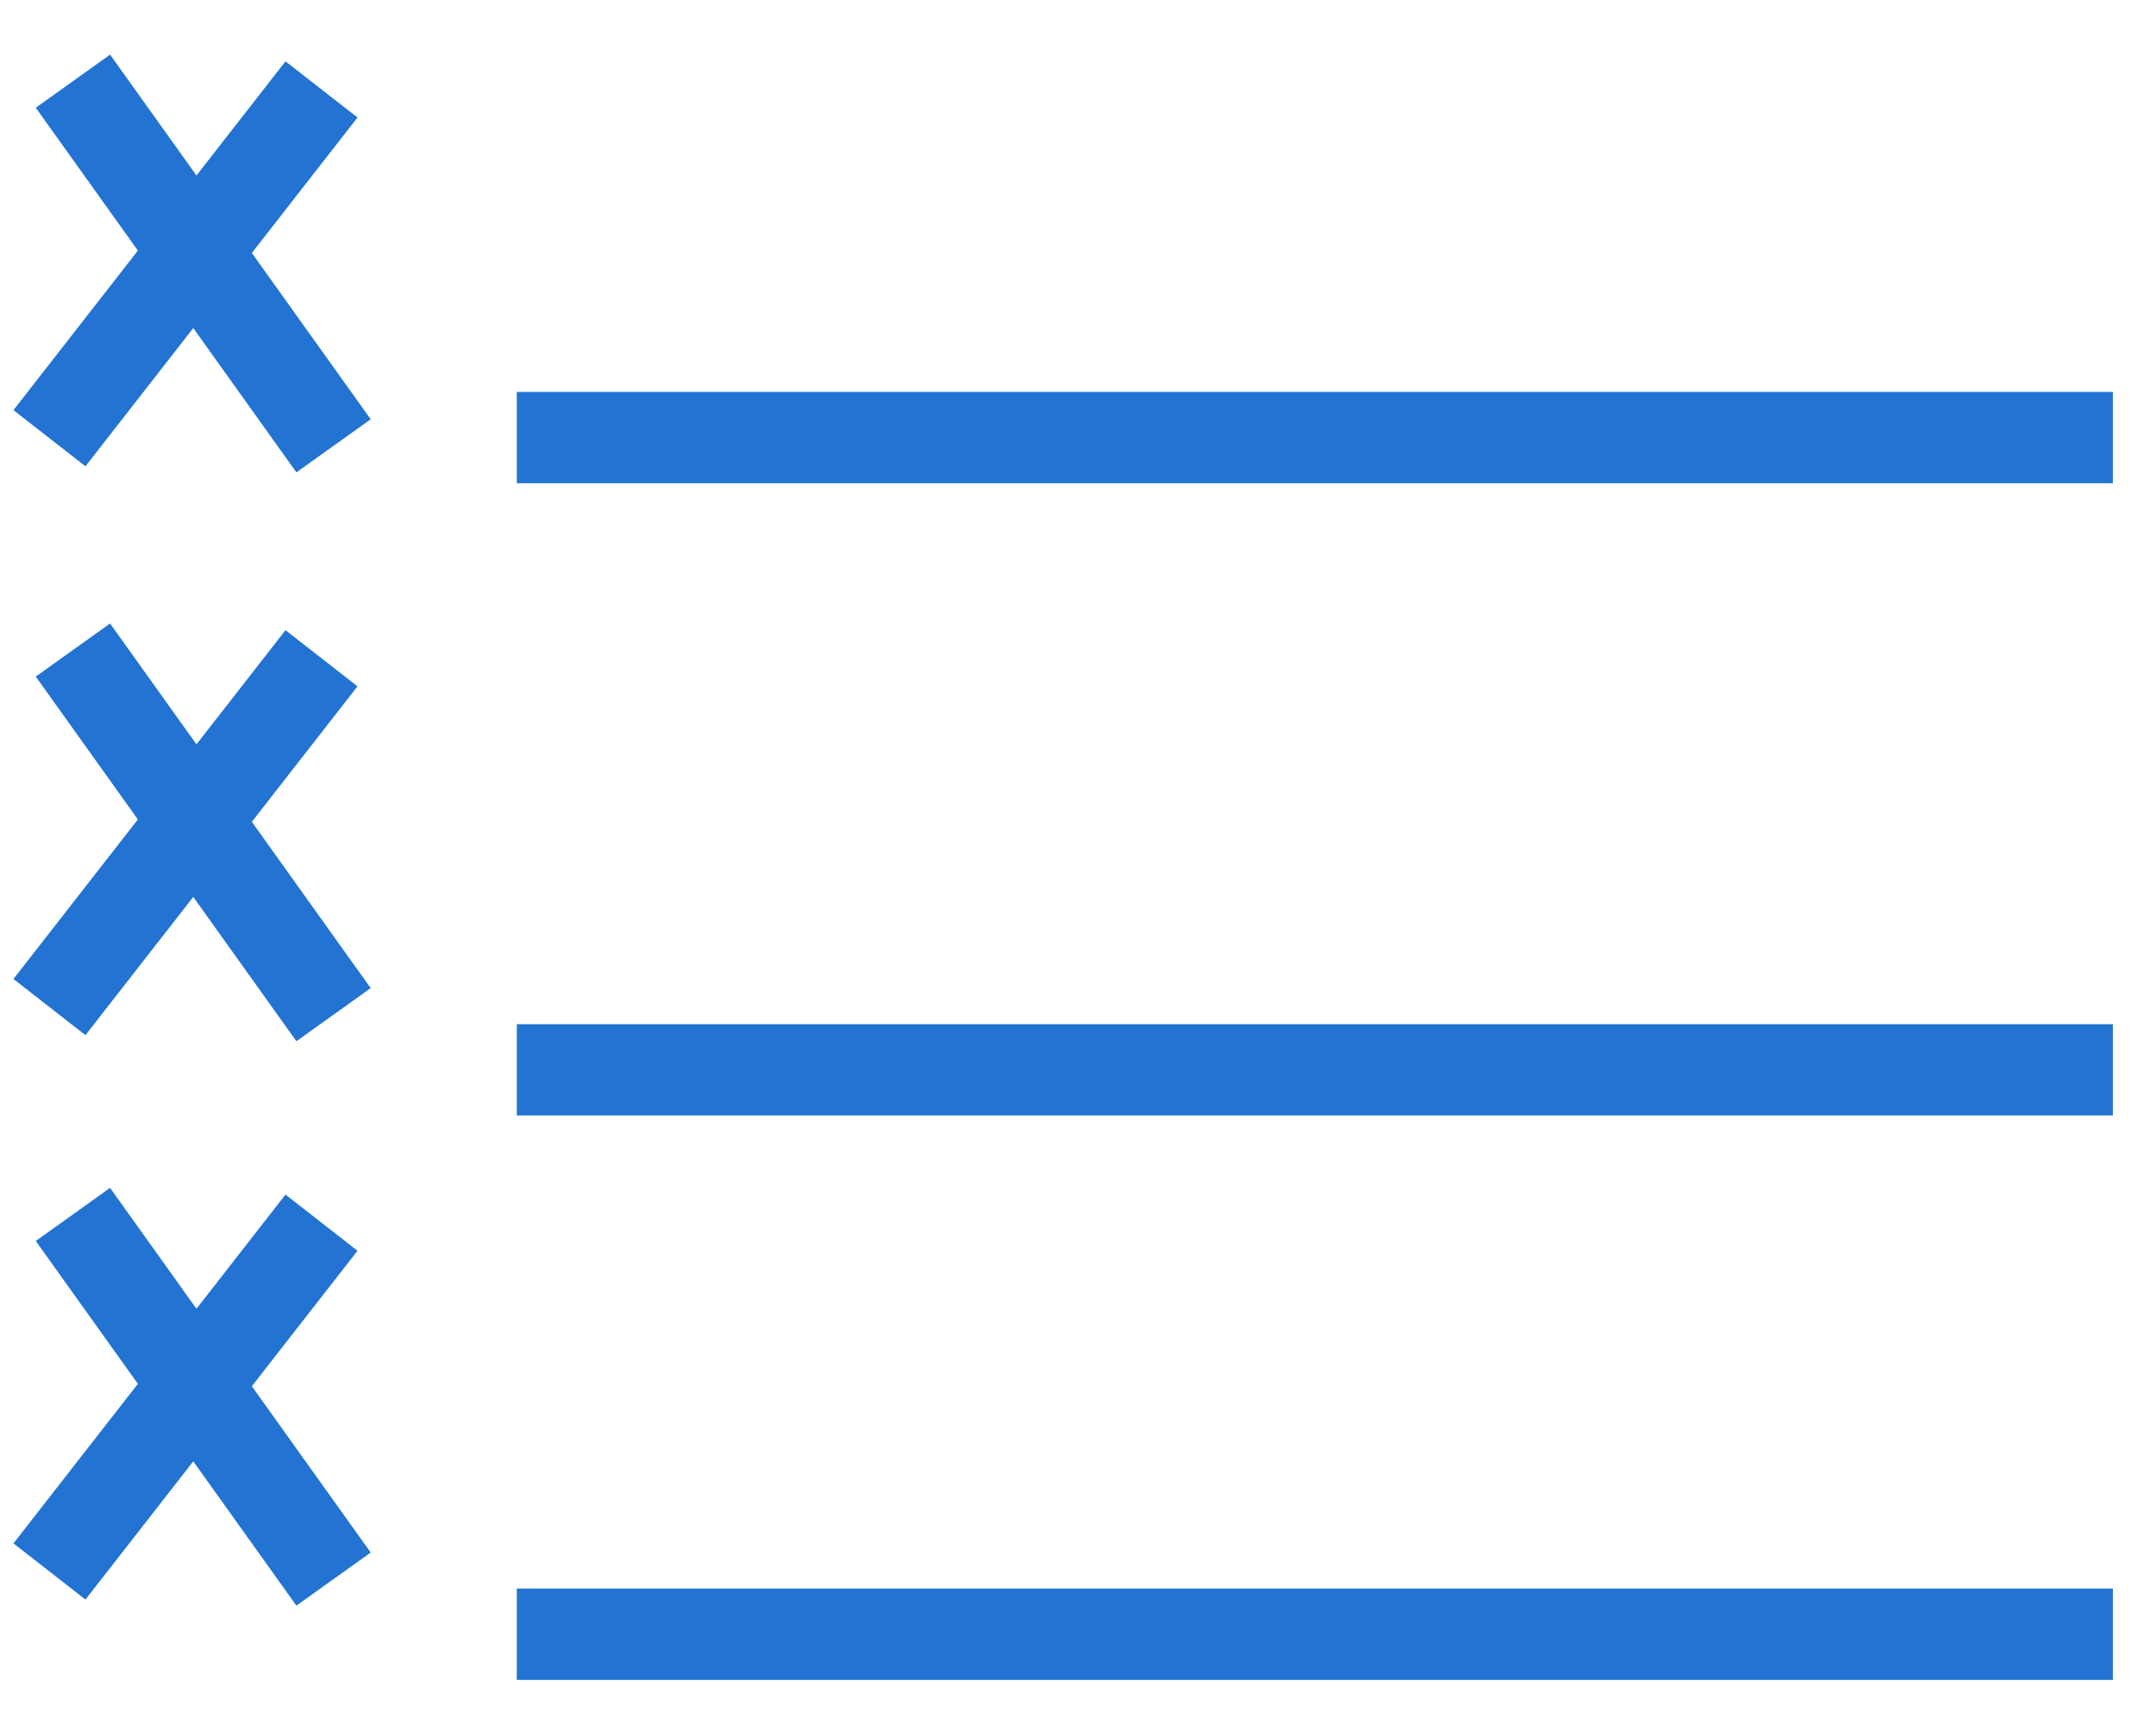
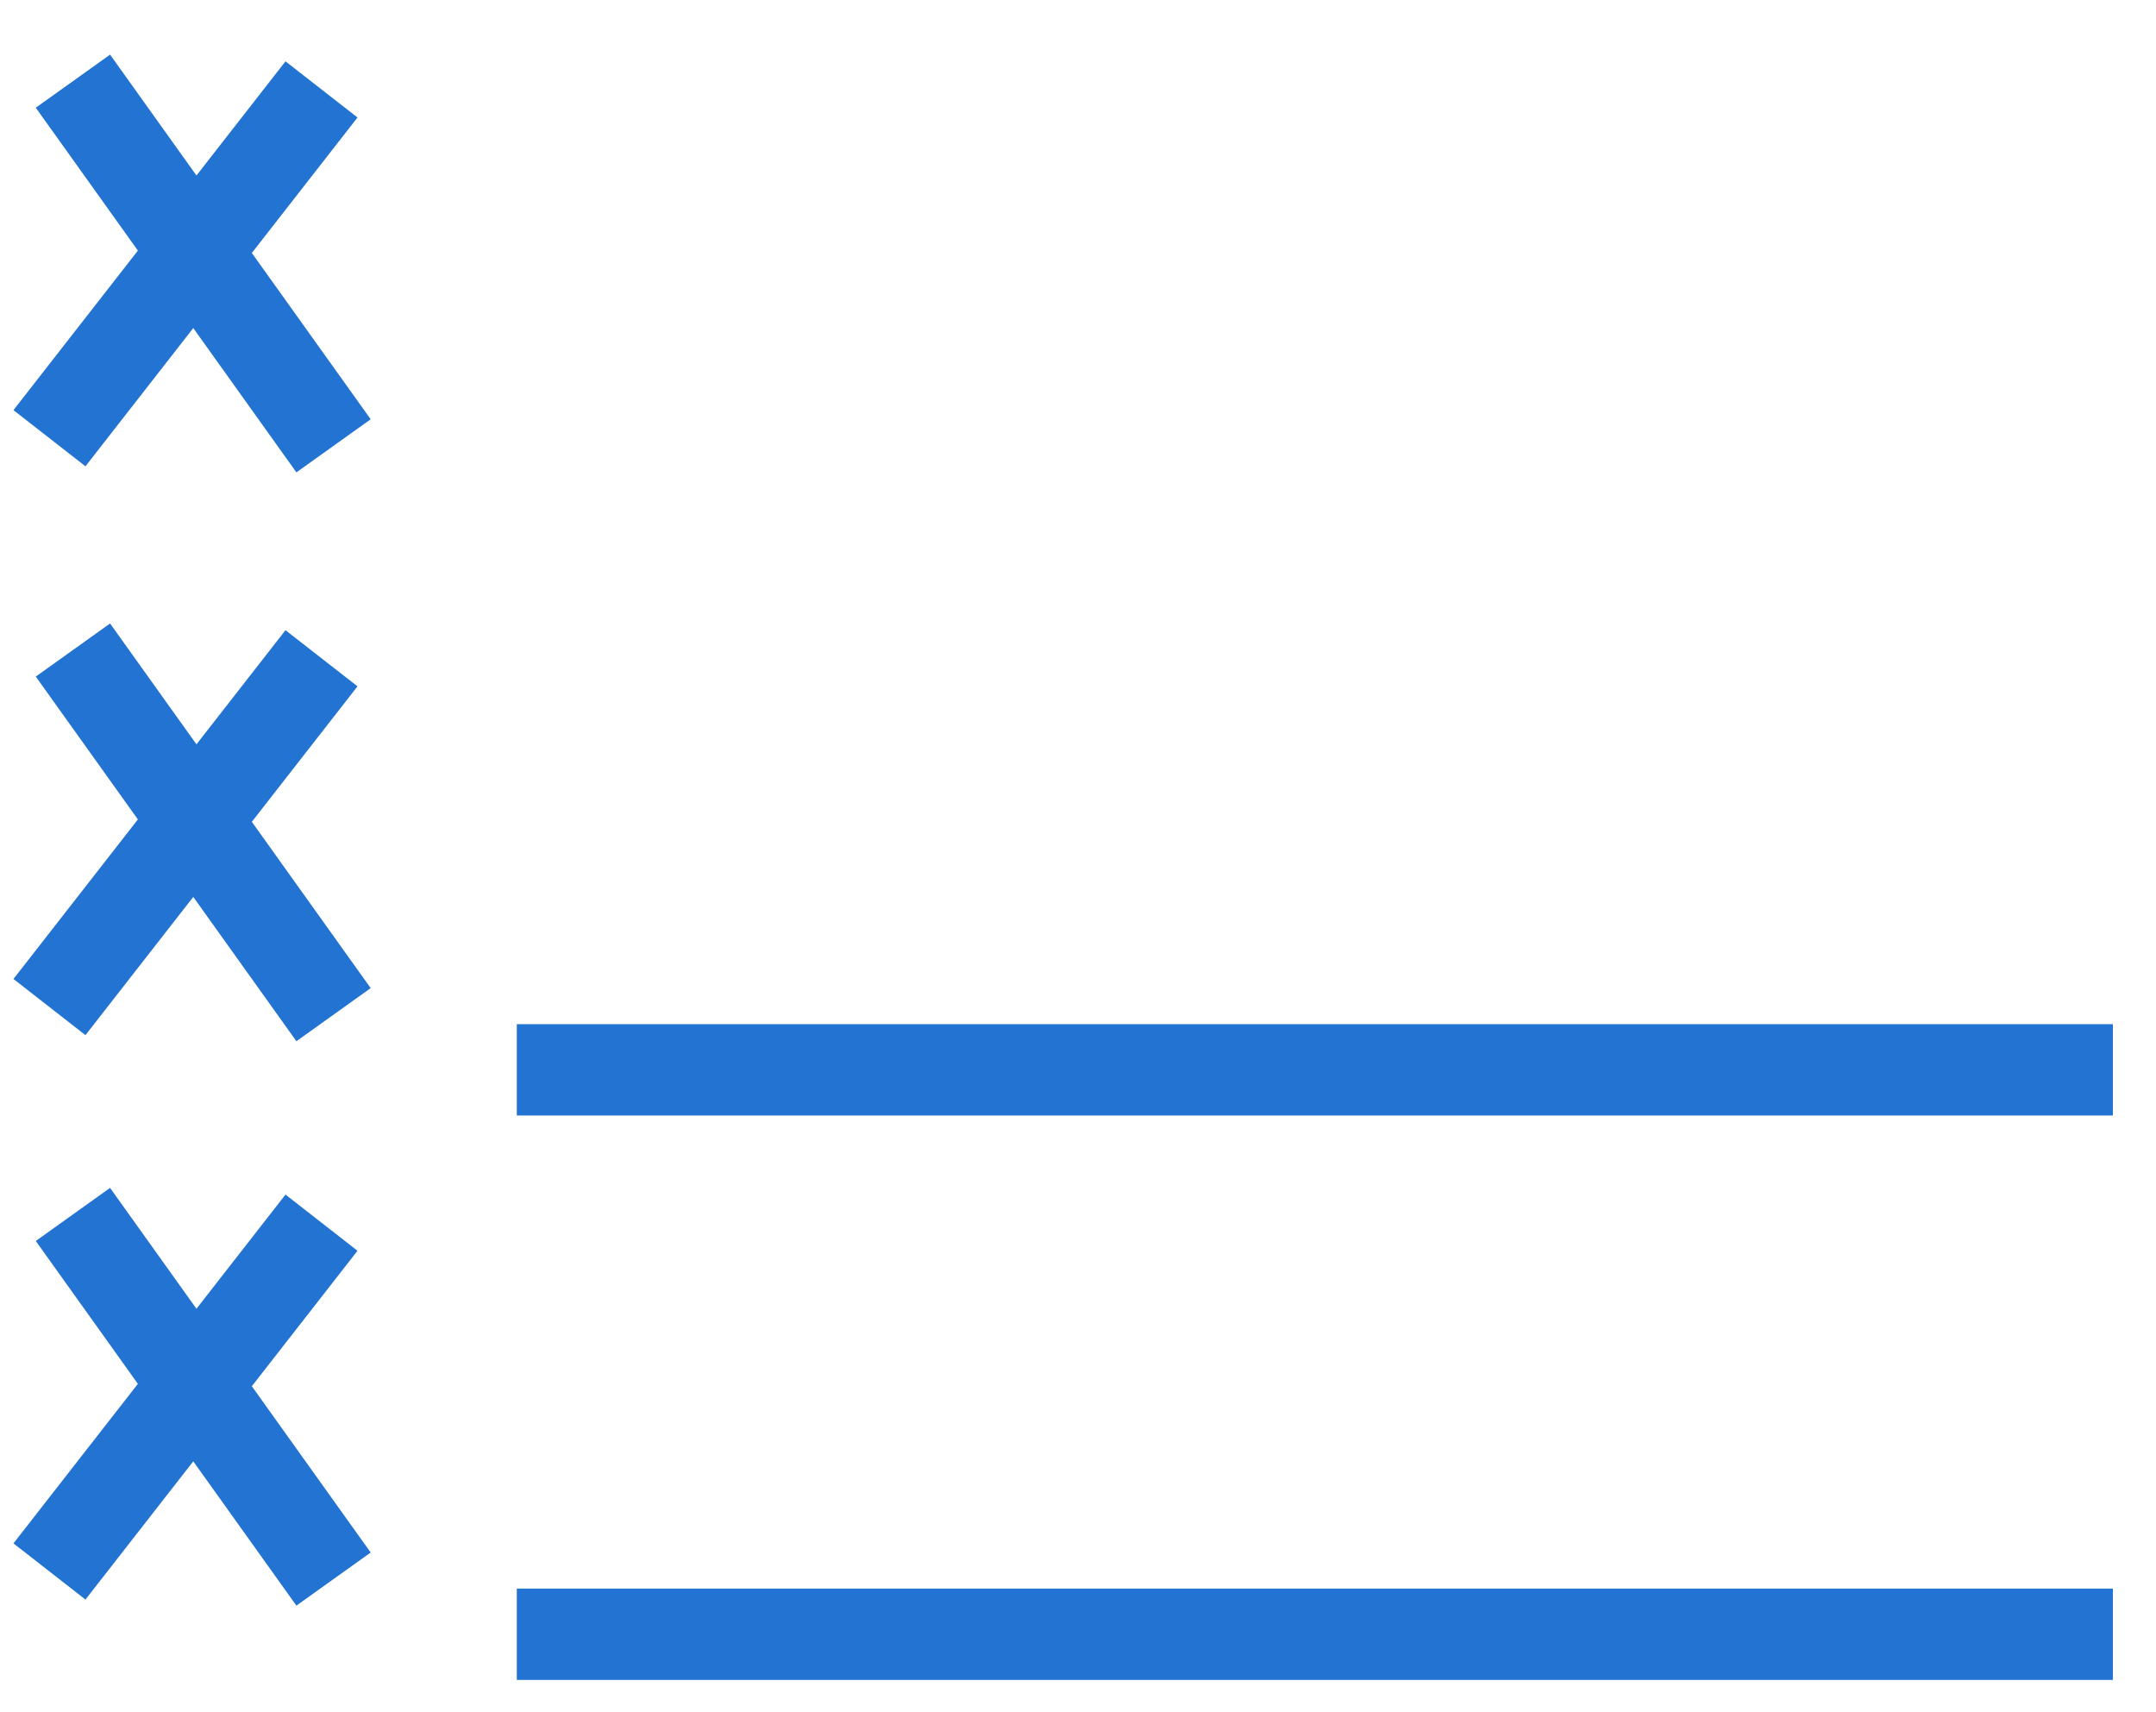
<svg xmlns="http://www.w3.org/2000/svg" width="34" height="27" viewBox="0 0 34 27" fill="none">
  <path d="M33.32 25.77H8.15" stroke="#2273D2" stroke-width="1.44" stroke-miterlimit="10" />
  <path d="M1.15 19.15L5.26 24.9" stroke="#2273D2" stroke-width="1.44" stroke-miterlimit="10" />
  <path d="M5.07 19.28L0.78 24.78" stroke="#2273D2" stroke-width="1.44" stroke-miterlimit="10" />
  <path d="M33.32 16.87H8.15" stroke="#2273D2" stroke-width="1.44" stroke-miterlimit="10" />
  <path d="M1.15 10.25L5.26 16" stroke="#2273D2" stroke-width="1.44" stroke-miterlimit="10" />
  <path d="M5.07 10.38L0.78 15.88" stroke="#2273D2" stroke-width="1.44" stroke-miterlimit="10" />
-   <path d="M33.32 6.9H8.15" stroke="#2273D2" stroke-width="1.44" stroke-miterlimit="10" />
  <path d="M1.15 1.28L5.26 7.03" stroke="#2273D2" stroke-width="1.44" stroke-miterlimit="10" />
  <path d="M5.07 1.41L0.78 6.91" stroke="#2273D2" stroke-width="1.44" stroke-miterlimit="10" />
</svg>